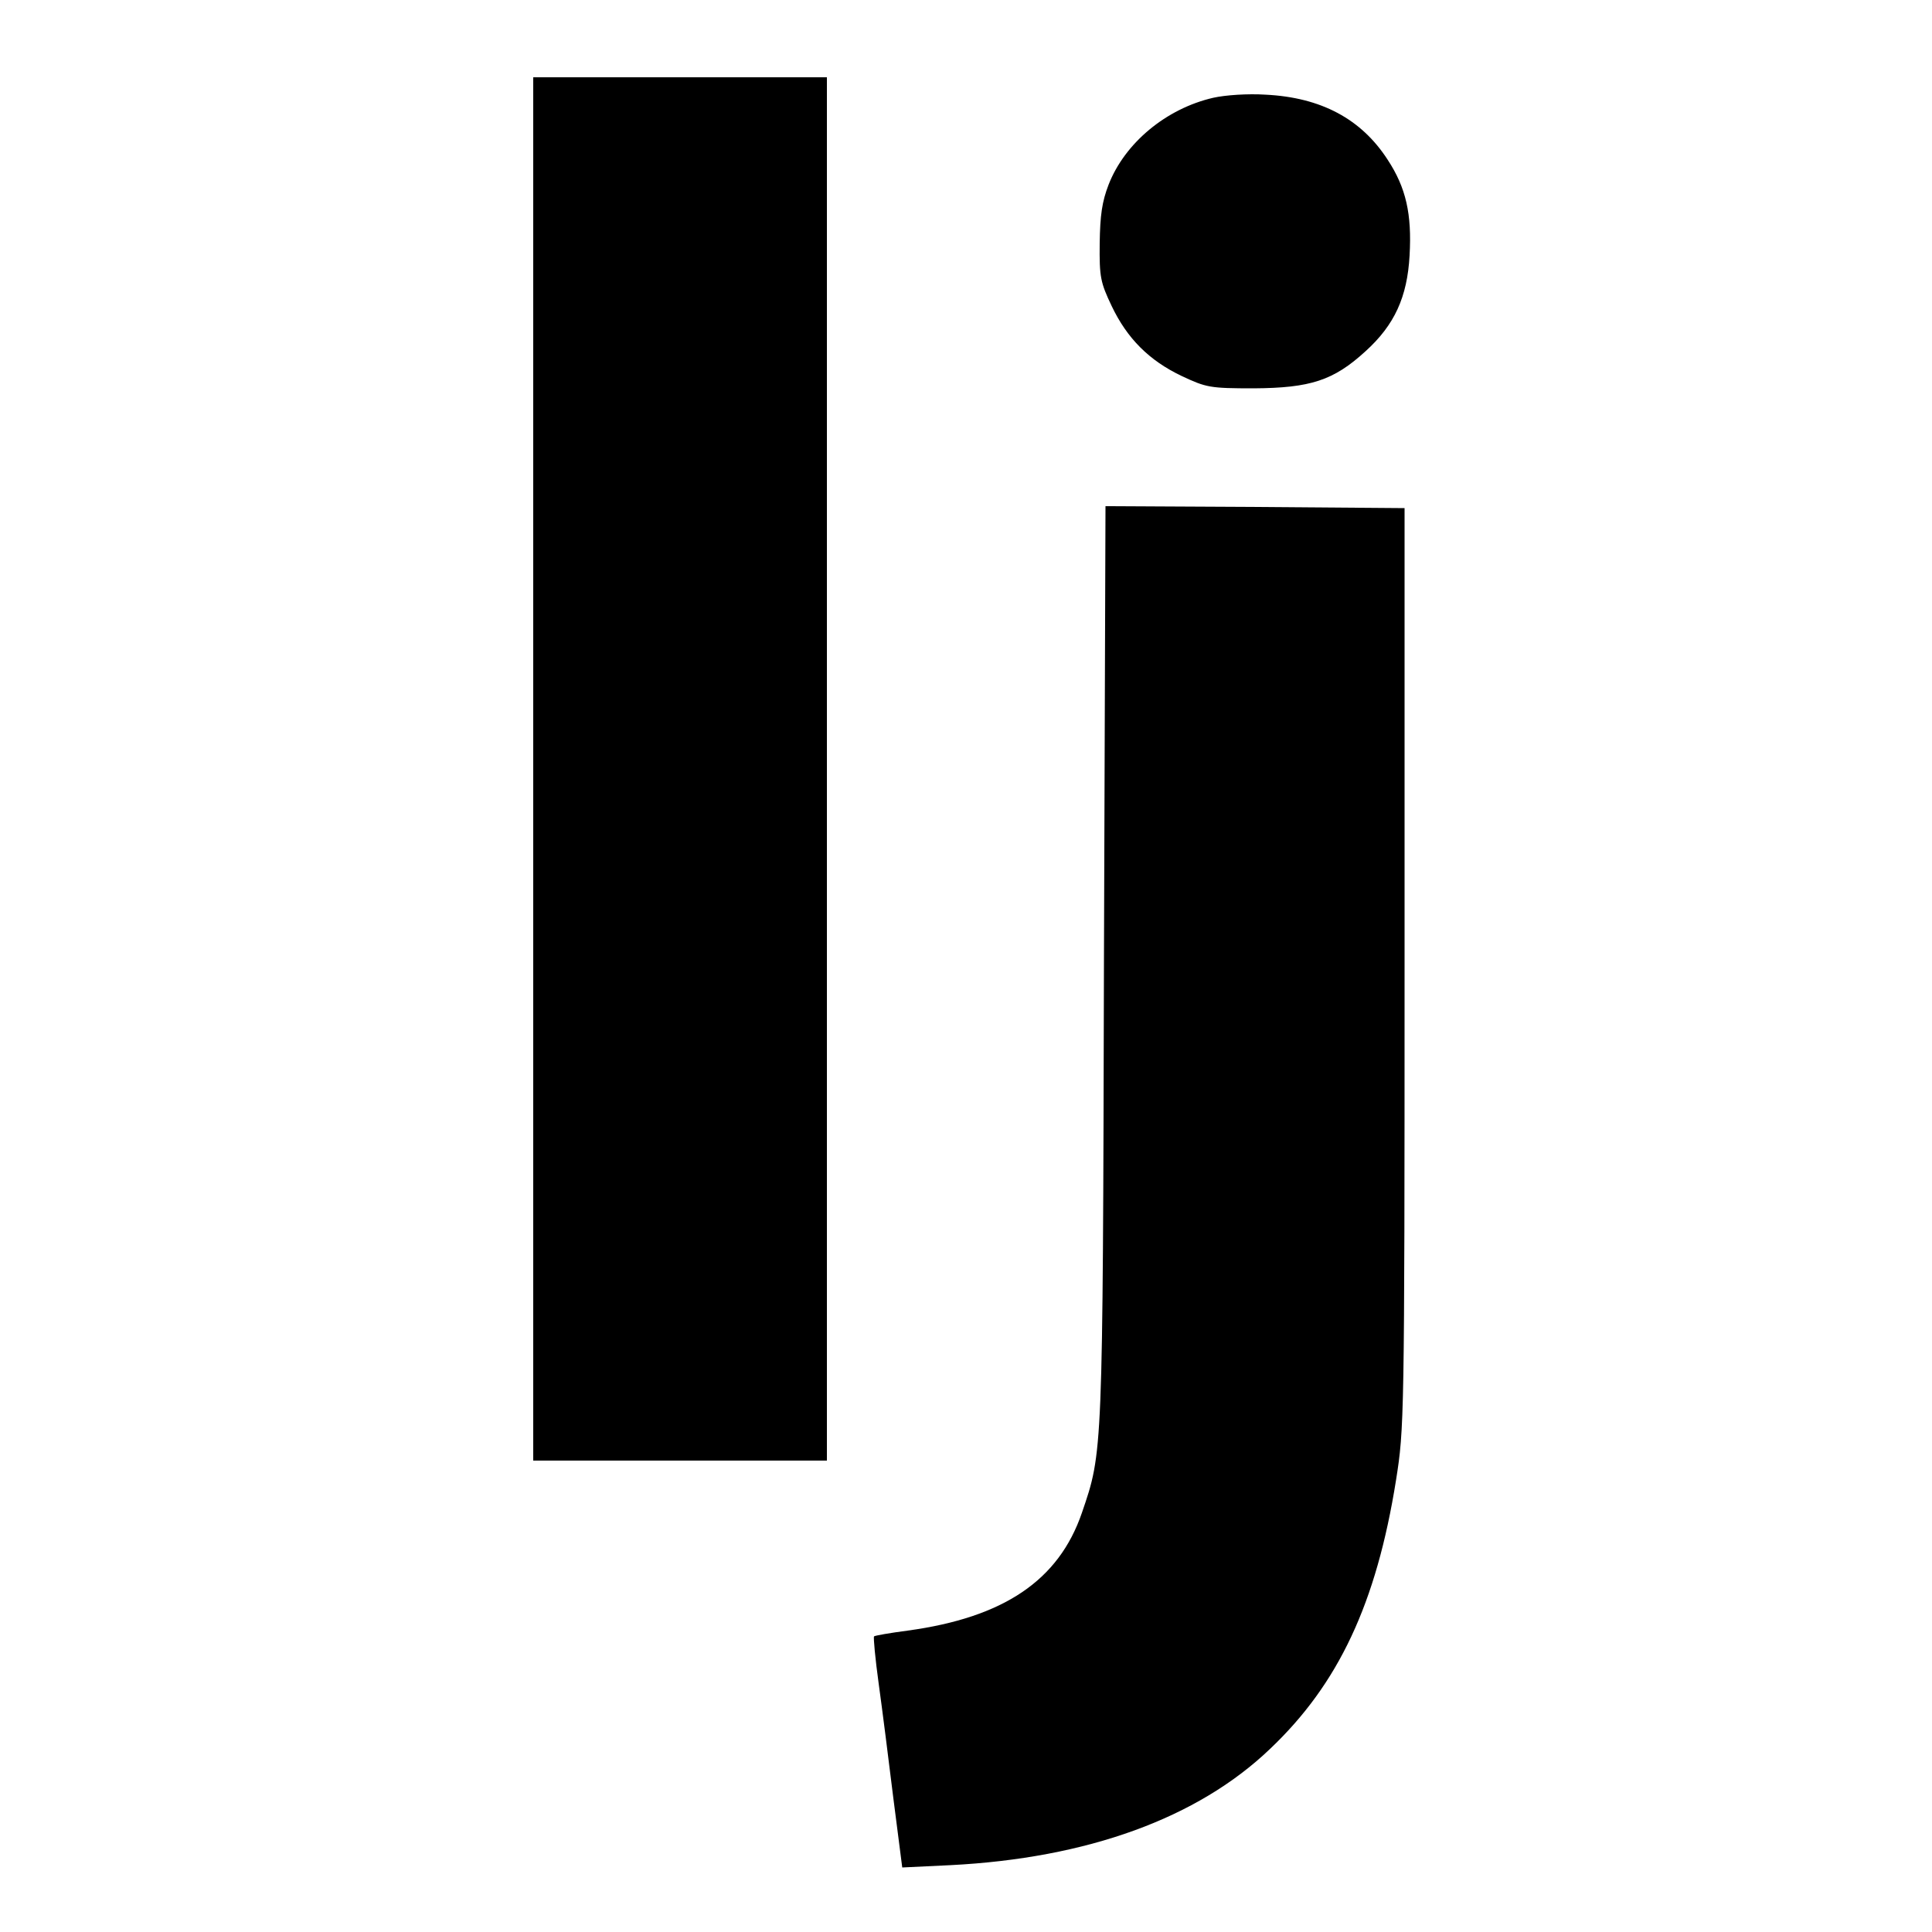
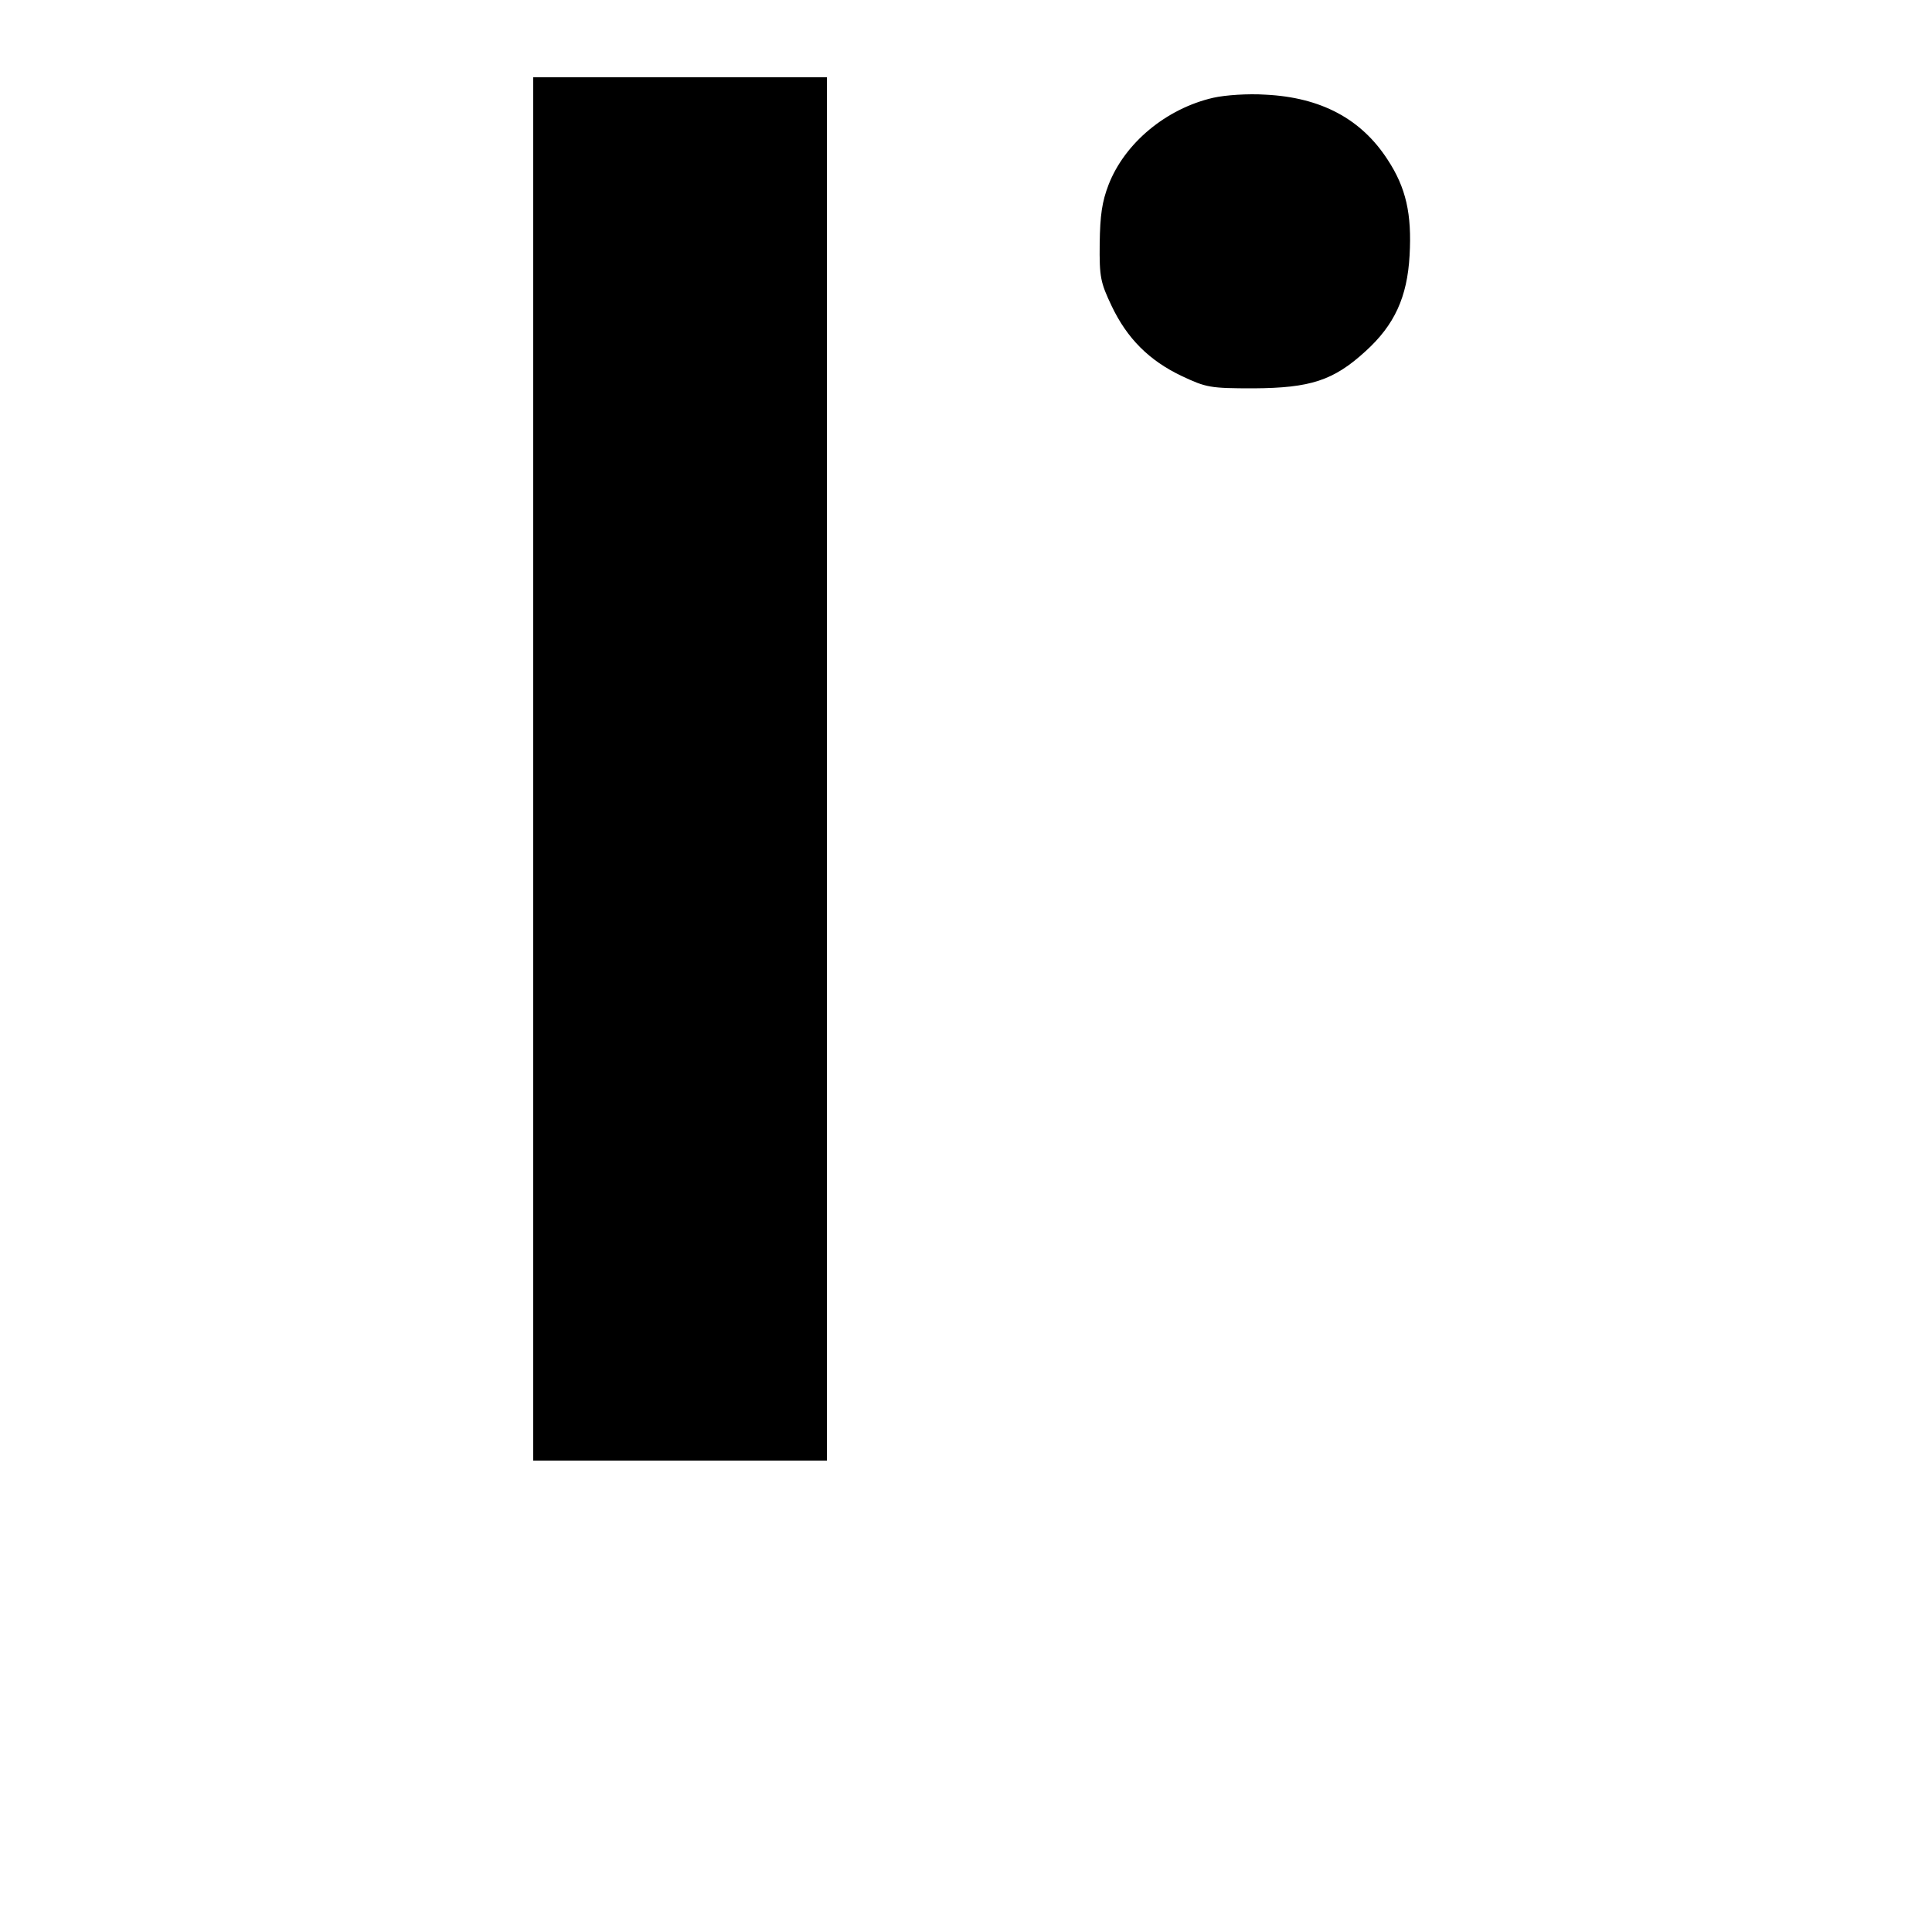
<svg xmlns="http://www.w3.org/2000/svg" height="500pt" preserveAspectRatio="xMidYMid meet" viewBox="0 0 500 500" width="500pt">
  <g transform="matrix(.1 0 0 -.1 0 500)">
    <path d="m1380 3010v-1790h380 380v1790 1790h-380-380z" />
    <path d="m3140 4747c-122-28-229-117-271-225-17-44-22-79-23-152-1-87 2-101 31-162 40-84 97-141 181-181 64-30 73-32 187-32 146 1 206 20 289 96 75 68 108 140 114 248 6 107-9 175-57 248-68 105-172 161-316 168-45 3-104-1-135-8z" />
-     <path d="m2857 2508c-3-1277-3-1265-57-1423-60-175-202-271-451-305-46-6-86-13-87-15-2-2 3-57 12-122s26-199 38-297l23-179 125 6c353 18 639 121 827 301 177 168 275 376 326 696 21 133 22 153 22 1325v1190l-387 3-387 2z" />
  </g>
</svg>